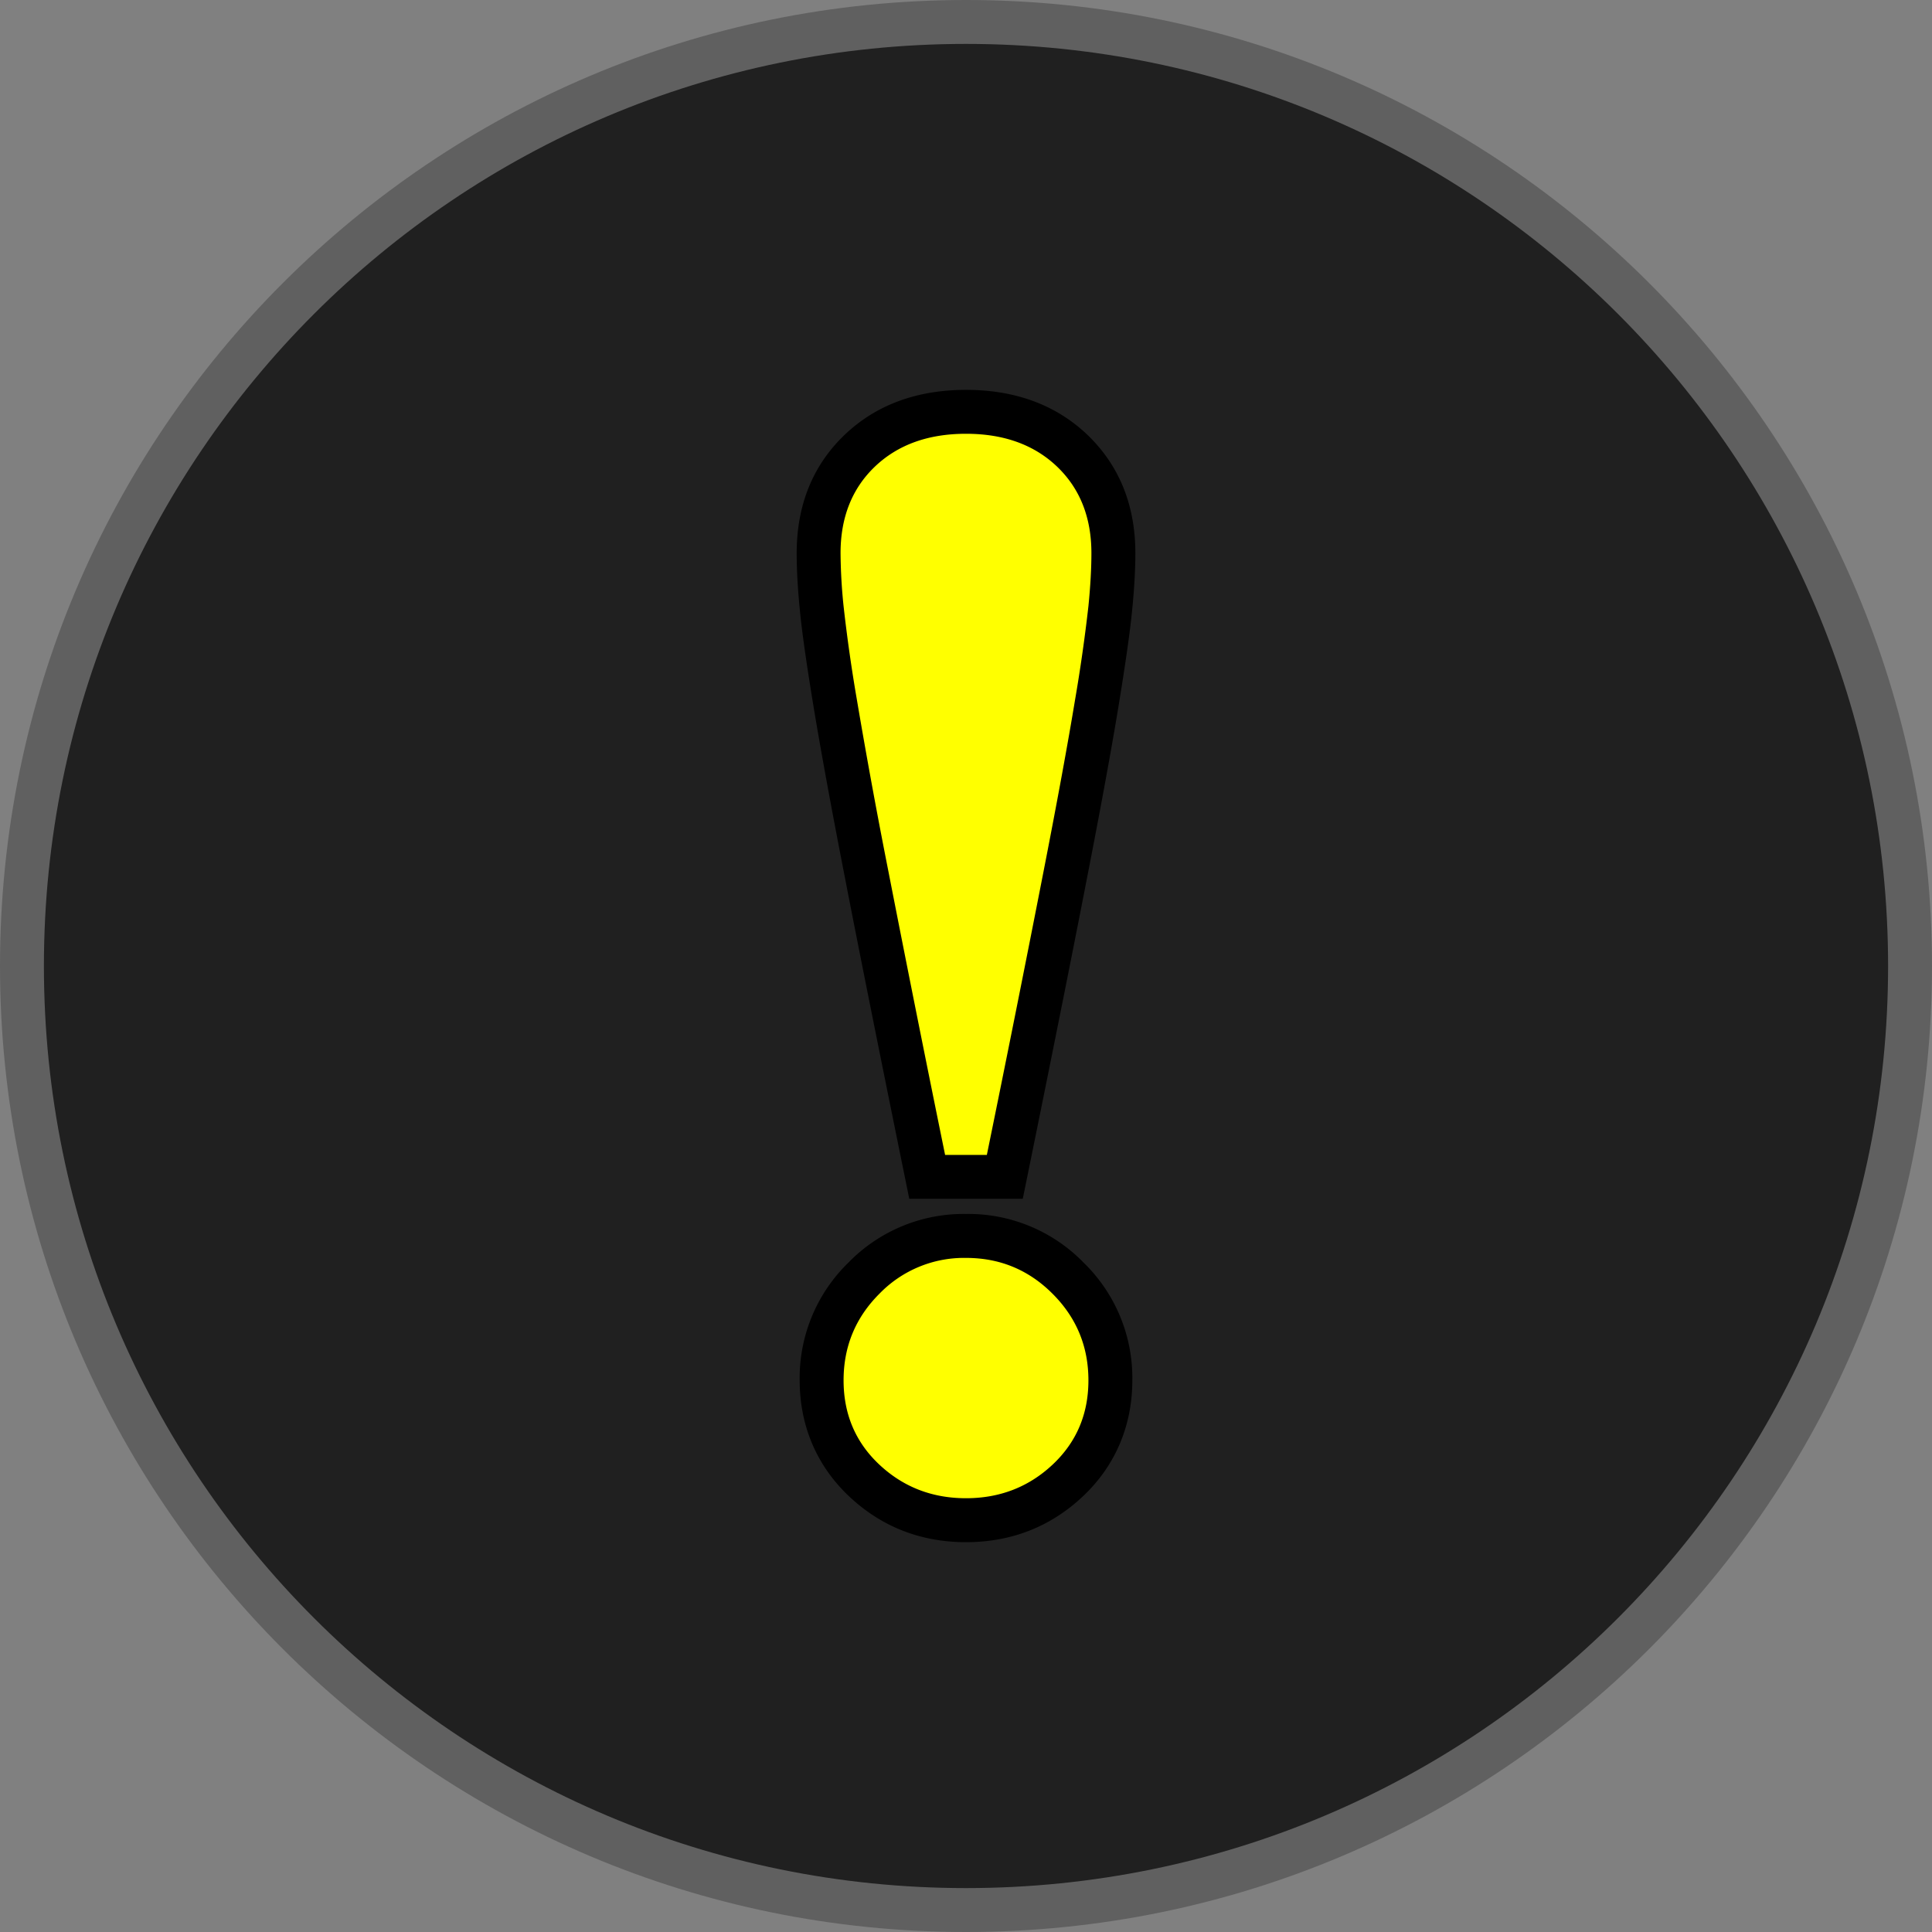
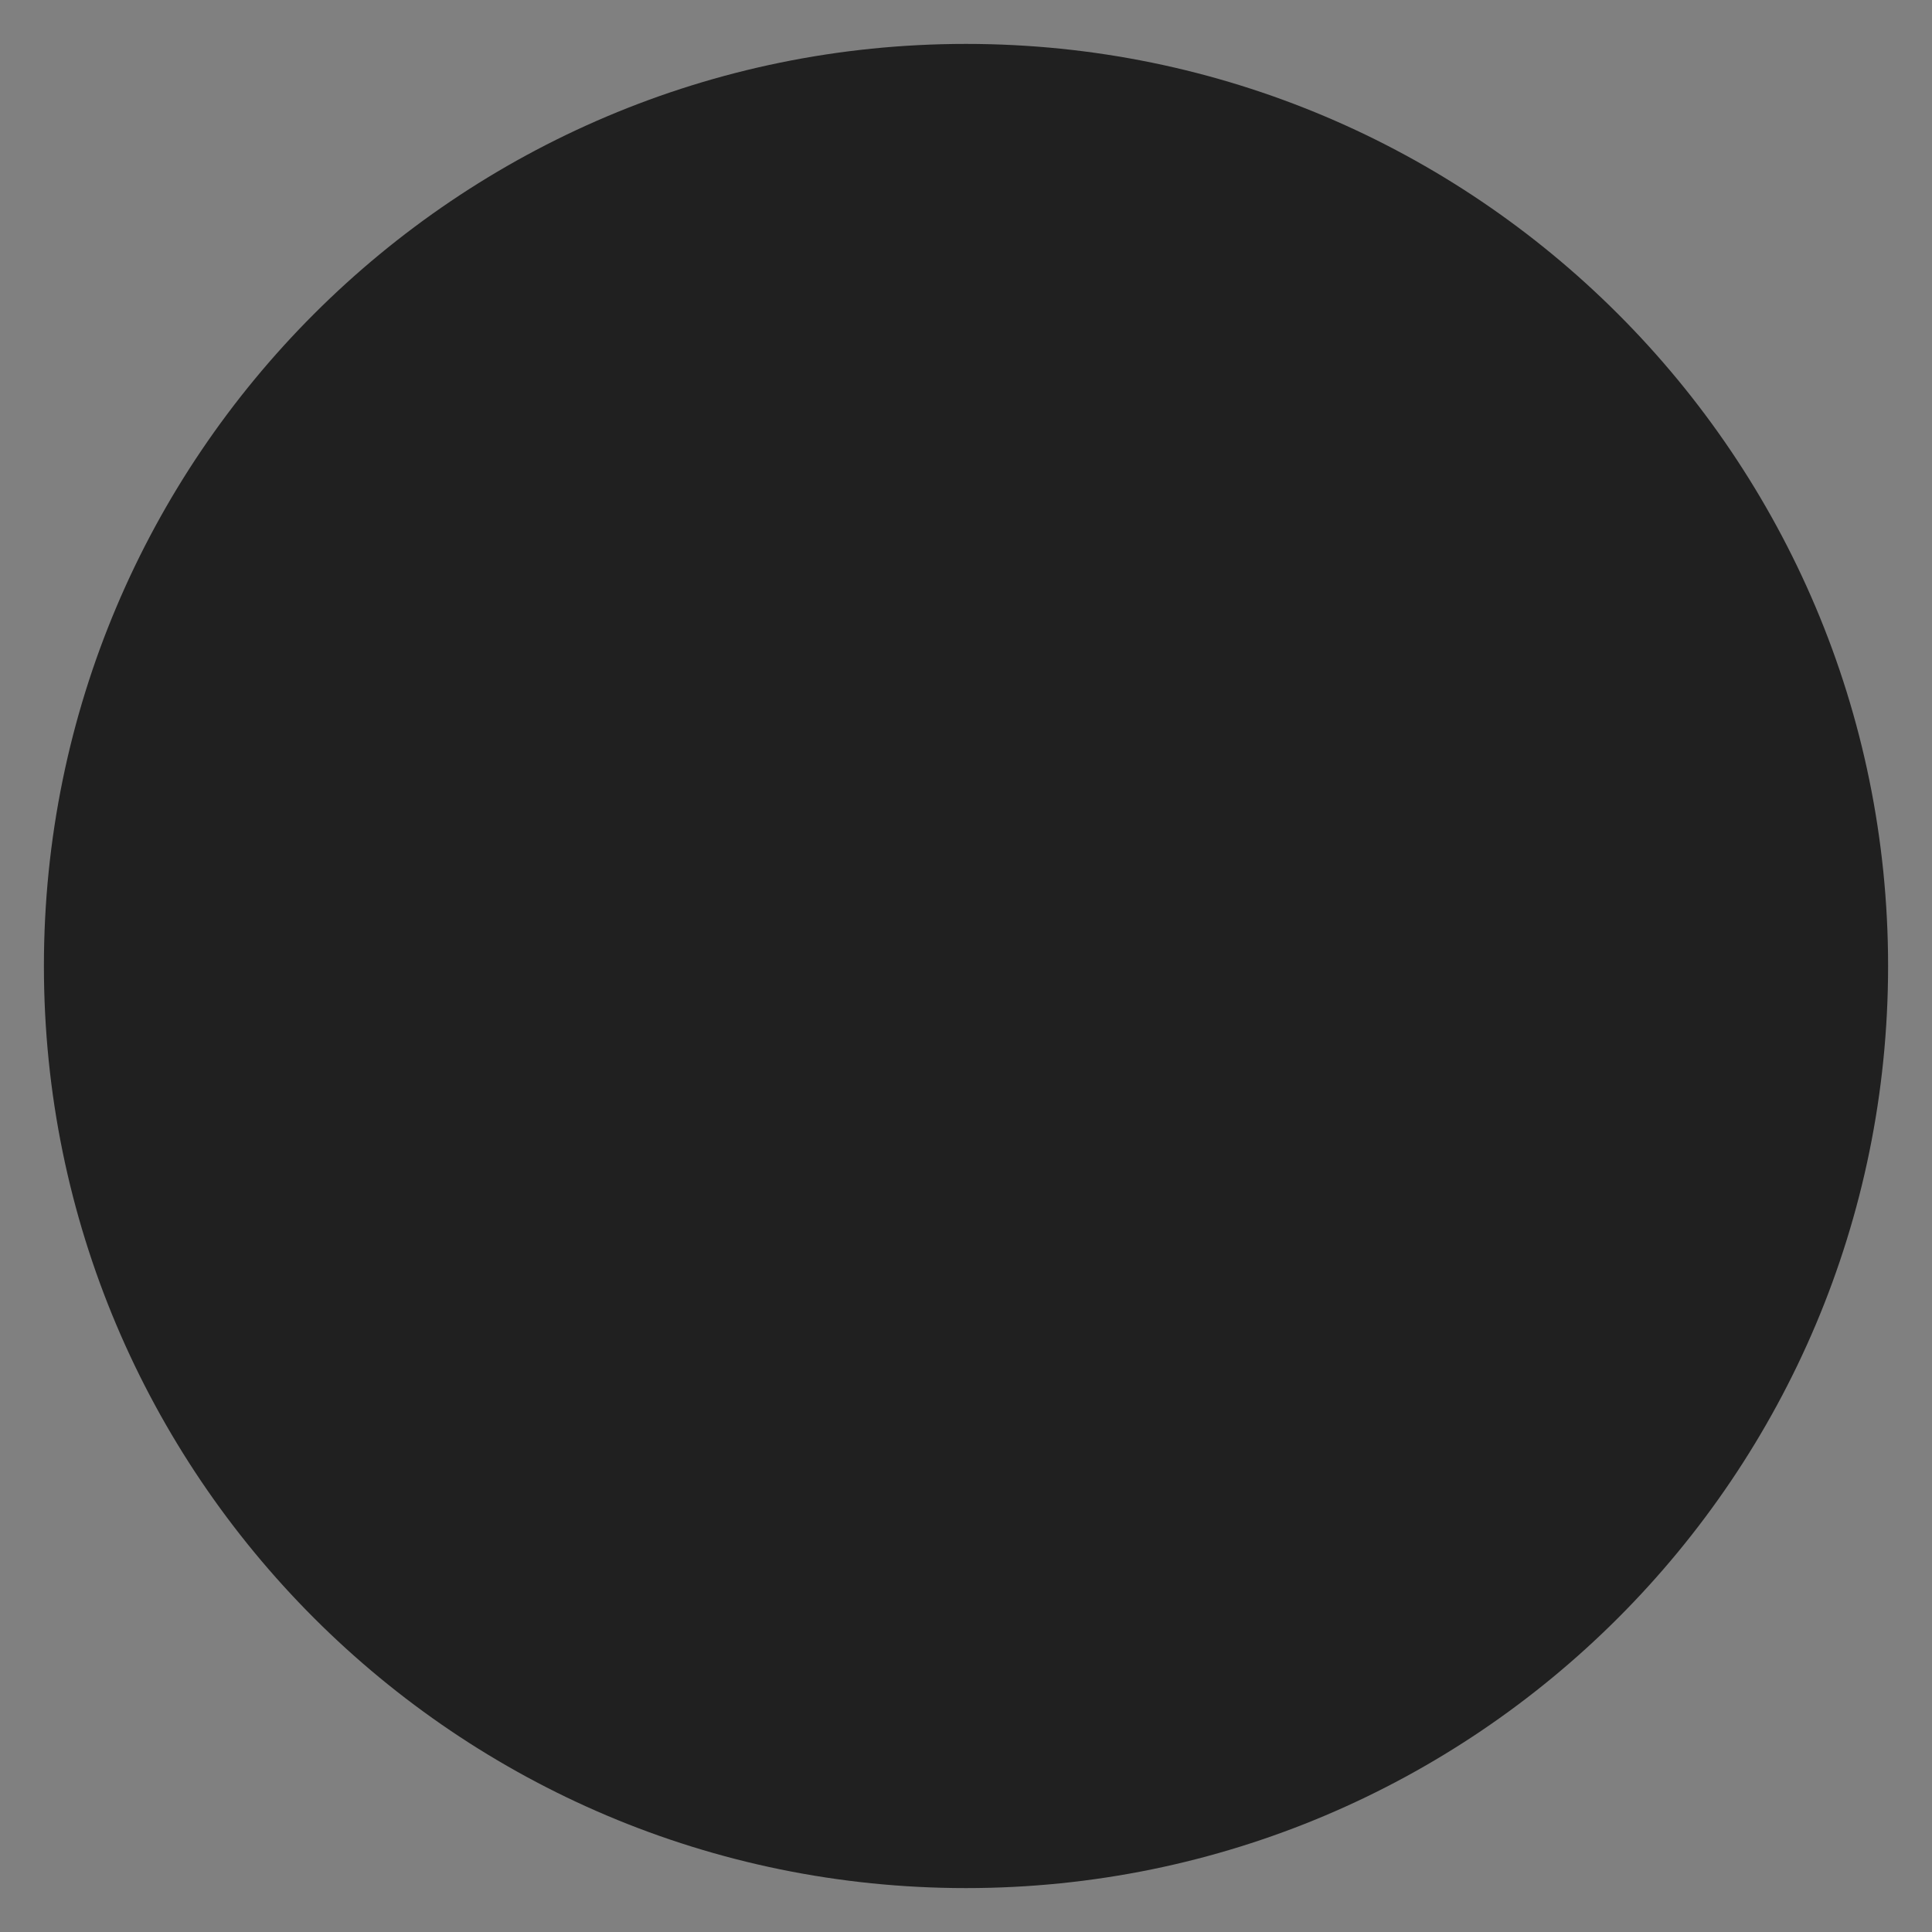
<svg xmlns="http://www.w3.org/2000/svg" viewBox="0 0 44 44" fill-rule="evenodd" clip-rule="evenodd" stroke-linejoin="round" stroke-miterlimit="2">
  <rect x="0" y="0" width="44" height="44" fill="#808080" stroke="none" />
-   <path d="M44 22c0 12.15-9.851 22-22 22C9.85 44 0 34.15 0 22S9.85 0 22 0c12.149 0 22 9.85 22 22" fill="#606060" fill-rule="nonzero" />
  <path d="M43 22c0 11.598-9.402 21-21 21S1 33.598 1 22 10.402 1 22 1s21 9.402 21 21" fill="#202020" fill-rule="nonzero" />
  <g fill-rule="nonzero">
-     <path d="M18.531 16.111c.161.971.399 2.277.72 3.92.317 1.634.749 3.791 1.294 6.47l.163.8h2.585l.163-.8c.545-2.679.976-4.836 1.293-6.469.321-1.644.56-2.95.72-3.922.16-.974.266-1.716.314-2.206.05-.502.074-.937.074-1.306 0-1.095-.368-2.001-1.092-2.695-.712-.68-1.642-1.024-2.765-1.024-1.122 0-2.052.344-2.765 1.025-.724.693-1.091 1.599-1.091 2.694 0 .369.023.804.073 1.304.046.483.149 1.205.314 2.209M22 27.647a3.661 3.661 0 00-2.678 1.108 3.663 3.663 0 00-1.11 2.68c0 1.04.392 1.956 1.133 2.65.732.687 1.626 1.037 2.655 1.037s1.923-.35 2.655-1.037c.741-.694 1.133-1.61 1.133-2.65a3.661 3.661 0 00-1.108-2.678 3.663 3.663 0 00-2.68-1.11" />
-   </g>
-   <path d="M20.028 29.464A2.682 2.682 0 0122 28.648c.77 0 1.427.271 1.971.816.544.543.817 1.201.817 1.972 0 .77-.273 1.411-.817 1.921-.544.509-1.201.764-1.971.764-.771 0-1.428-.255-1.972-.764-.544-.51-.816-1.151-.816-1.921 0-.771.272-1.429.816-1.972m.204-9.623a143.755 143.755 0 01-.715-3.893 36.29 36.29 0 01-.305-2.142 12.454 12.454 0 01-.069-1.207c0-.816.261-1.473.782-1.972.522-.498 1.213-.748 2.075-.748.861 0 1.552.25 2.074.748.521.499.782 1.156.782 1.972 0 .341-.022.743-.068 1.207a37.392 37.392 0 01-.306 2.142c-.159.964-.396 2.261-.715 3.893a748.237 748.237 0 01-1.292 6.461h-.951a788.835 788.835 0 01-1.292-6.461" fill="#ff0" fill-rule="nonzero" />
+     </g>
</svg>